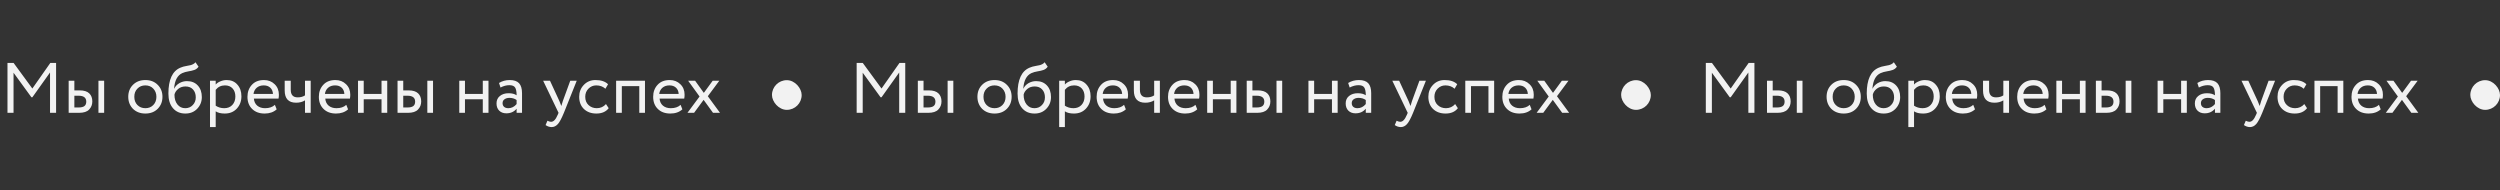
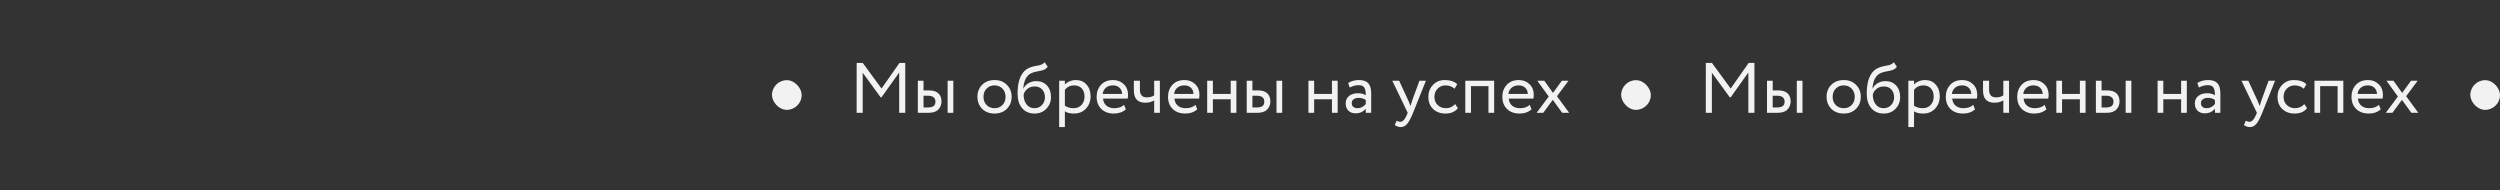
<svg xmlns="http://www.w3.org/2000/svg" width="421" height="32" viewBox="0 0 421 32" fill="none">
  <rect x="0" y="0" width="421" height="32" fill="#333333" stroke="none" />
-   <path d="M2.28 19H1.26V10.6H2.292L5.448 14.908L8.472 10.6H9.444V19H8.424V12.208L5.448 16.384H5.292L2.28 12.244V19ZM13.303 19H11.563V13.6H12.523V15.22H13.411C14.147 15.22 14.687 15.388 15.031 15.724C15.375 16.052 15.547 16.504 15.547 17.08C15.547 17.624 15.367 18.08 15.007 18.448C14.663 18.816 14.095 19 13.303 19ZM17.539 19H16.579V13.6H17.539V19ZM13.231 16.12H12.523V18.1H13.219C13.675 18.1 14.007 18.02 14.215 17.86C14.423 17.7 14.527 17.452 14.527 17.116C14.527 16.452 14.095 16.12 13.231 16.12ZM22.39 18.328C21.862 17.784 21.598 17.108 21.598 16.3C21.598 15.484 21.862 14.812 22.39 14.284C22.926 13.748 23.622 13.48 24.478 13.48C25.334 13.48 26.026 13.748 26.554 14.284C27.09 14.812 27.358 15.484 27.358 16.3C27.358 17.116 27.09 17.792 26.554 18.328C26.026 18.856 25.334 19.12 24.478 19.12C23.63 19.12 22.934 18.856 22.39 18.328ZM23.146 14.92C22.794 15.272 22.618 15.732 22.618 16.3C22.618 16.868 22.79 17.328 23.134 17.68C23.486 18.04 23.934 18.22 24.478 18.22C25.022 18.22 25.466 18.044 25.81 17.692C26.162 17.332 26.338 16.868 26.338 16.3C26.338 15.748 26.162 15.288 25.81 14.92C25.466 14.56 25.022 14.38 24.478 14.38C23.934 14.38 23.49 14.56 23.146 14.92ZM32.919 10.48L33.435 11.236C33.243 11.5 33.011 11.68 32.739 11.776C32.443 11.88 32.107 11.96 31.731 12.016C31.363 12.072 31.015 12.172 30.687 12.316C29.871 12.692 29.415 13.56 29.319 14.92H29.343C29.519 14.544 29.803 14.24 30.195 14.008C30.595 13.776 31.023 13.66 31.479 13.66C32.247 13.66 32.855 13.904 33.303 14.392C33.759 14.88 33.987 15.532 33.987 16.348C33.987 17.116 33.727 17.772 33.207 18.316C32.695 18.852 32.031 19.12 31.215 19.12C30.335 19.12 29.639 18.82 29.127 18.22C28.615 17.628 28.359 16.808 28.359 15.76C28.359 13.424 29.027 11.972 30.363 11.404C30.667 11.268 31.019 11.168 31.419 11.104C31.731 11.048 31.955 11.004 32.091 10.972C32.227 10.94 32.371 10.884 32.523 10.804C32.683 10.724 32.815 10.616 32.919 10.48ZM29.379 15.94C29.379 16.628 29.547 17.18 29.883 17.596C30.219 18.012 30.655 18.22 31.191 18.22C31.711 18.22 32.135 18.044 32.463 17.692C32.799 17.348 32.967 16.916 32.967 16.396C32.967 15.844 32.811 15.4 32.499 15.064C32.195 14.728 31.775 14.56 31.239 14.56C30.751 14.56 30.343 14.696 30.015 14.968C29.671 15.248 29.459 15.572 29.379 15.94ZM36.324 21.4H35.364V13.6H36.324V14.236C36.516 14.012 36.78 13.832 37.116 13.696C37.452 13.552 37.8 13.48 38.16 13.48C38.928 13.48 39.532 13.736 39.972 14.248C40.428 14.752 40.656 15.408 40.656 16.216C40.656 17.04 40.396 17.732 39.876 18.292C39.364 18.844 38.688 19.12 37.848 19.12C37.2 19.12 36.692 18.996 36.324 18.748V21.4ZM37.884 14.38C37.244 14.38 36.724 14.628 36.324 15.124V17.8C36.748 18.08 37.228 18.22 37.764 18.22C38.332 18.22 38.784 18.04 39.12 17.68C39.464 17.312 39.636 16.836 39.636 16.252C39.636 15.684 39.48 15.232 39.168 14.896C38.856 14.552 38.428 14.38 37.884 14.38ZM46.292 17.656L46.592 18.412C46.072 18.884 45.396 19.12 44.564 19.12C43.684 19.12 42.984 18.864 42.464 18.352C41.936 17.84 41.672 17.156 41.672 16.3C41.672 15.492 41.92 14.82 42.416 14.284C42.904 13.748 43.584 13.48 44.456 13.48C45.176 13.48 45.772 13.712 46.244 14.176C46.724 14.632 46.964 15.224 46.964 15.952C46.964 16.184 46.944 16.4 46.904 16.6H42.752C42.792 17.104 42.98 17.5 43.316 17.788C43.66 18.076 44.1 18.22 44.636 18.22C45.34 18.22 45.892 18.032 46.292 17.656ZM44.408 14.38C43.936 14.38 43.544 14.512 43.232 14.776C42.928 15.04 42.748 15.388 42.692 15.82H45.968C45.944 15.372 45.792 15.02 45.512 14.764C45.24 14.508 44.872 14.38 44.408 14.38ZM51.362 13.6H52.322V19H51.362V16.9C50.946 17.164 50.446 17.296 49.862 17.296C48.582 17.296 47.942 16.608 47.942 15.232V13.6H48.962V15.124C48.962 15.972 49.35 16.396 50.126 16.396C50.63 16.396 51.042 16.284 51.362 16.06V13.6ZM58.315 17.656L58.615 18.412C58.095 18.884 57.419 19.12 56.587 19.12C55.707 19.12 55.007 18.864 54.487 18.352C53.959 17.84 53.695 17.156 53.695 16.3C53.695 15.492 53.943 14.82 54.439 14.284C54.927 13.748 55.607 13.48 56.479 13.48C57.199 13.48 57.795 13.712 58.267 14.176C58.747 14.632 58.987 15.224 58.987 15.952C58.987 16.184 58.967 16.4 58.927 16.6H54.775C54.815 17.104 55.003 17.5 55.339 17.788C55.683 18.076 56.123 18.22 56.659 18.22C57.363 18.22 57.915 18.032 58.315 17.656ZM56.431 14.38C55.959 14.38 55.567 14.512 55.255 14.776C54.951 15.04 54.771 15.388 54.715 15.82H57.991C57.967 15.372 57.815 15.02 57.535 14.764C57.263 14.508 56.895 14.38 56.431 14.38ZM65.21 19H64.25V16.72H61.25V19H60.29V13.6H61.25V15.82H64.25V13.6H65.21V19ZM68.686 19H66.946V13.6H67.906V15.22H68.794C69.53 15.22 70.07 15.388 70.414 15.724C70.758 16.052 70.93 16.504 70.93 17.08C70.93 17.624 70.75 18.08 70.39 18.448C70.046 18.816 69.478 19 68.686 19ZM72.922 19H71.962V13.6H72.922V19ZM68.614 16.12H67.906V18.1H68.602C69.058 18.1 69.39 18.02 69.598 17.86C69.806 17.7 69.91 17.452 69.91 17.116C69.91 16.452 69.478 16.12 68.614 16.12ZM82.261 19H81.301V16.72H78.301V19H77.341V13.6H78.301V15.82H81.301V13.6H82.261V19ZM84.285 14.74L84.033 13.972C84.569 13.644 85.169 13.48 85.833 13.48C86.561 13.48 87.089 13.66 87.417 14.02C87.745 14.38 87.909 14.936 87.909 15.688V19H86.997V18.304C86.573 18.824 85.997 19.084 85.269 19.084C84.773 19.084 84.373 18.936 84.069 18.64C83.765 18.336 83.613 17.928 83.613 17.416C83.613 16.888 83.801 16.472 84.177 16.168C84.553 15.856 85.045 15.7 85.653 15.7C86.221 15.7 86.669 15.816 86.997 16.048C86.997 15.44 86.913 15.004 86.745 14.74C86.577 14.476 86.253 14.344 85.773 14.344C85.285 14.344 84.789 14.476 84.285 14.74ZM85.605 18.22C86.141 18.22 86.605 17.988 86.997 17.524V16.84C86.661 16.6 86.257 16.48 85.785 16.48C85.457 16.48 85.181 16.56 84.957 16.72C84.741 16.872 84.633 17.088 84.633 17.368C84.633 17.632 84.717 17.84 84.885 17.992C85.061 18.144 85.301 18.22 85.605 18.22ZM96.028 13.6H97.12L94.96 19C94.568 19.952 94.228 20.584 93.94 20.896C93.636 21.232 93.288 21.4 92.896 21.4C92.544 21.4 92.204 21.288 91.876 21.064L92.188 20.332C92.444 20.452 92.644 20.512 92.788 20.512C93.012 20.512 93.212 20.416 93.388 20.224C93.572 20.032 93.756 19.72 93.94 19.288L94.06 19L91.468 13.6H92.62L94.204 17.032C94.236 17.088 94.344 17.36 94.528 17.848C94.6 17.584 94.684 17.308 94.78 17.02L96.028 13.6ZM102.047 17.524L102.503 18.22C102.039 18.82 101.347 19.12 100.427 19.12C99.563 19.12 98.863 18.864 98.327 18.352C97.799 17.84 97.535 17.156 97.535 16.3C97.535 15.508 97.795 14.84 98.315 14.296C98.835 13.752 99.487 13.48 100.271 13.48C101.215 13.48 101.923 13.716 102.395 14.188L101.951 14.944C101.535 14.568 101.019 14.38 100.403 14.38C99.899 14.38 99.463 14.564 99.095 14.932C98.735 15.292 98.555 15.748 98.555 16.3C98.555 16.884 98.739 17.348 99.107 17.692C99.483 18.044 99.947 18.22 100.499 18.22C101.123 18.22 101.639 17.988 102.047 17.524ZM108.615 19H107.655V14.5H104.715V19H103.755V13.6H108.615V19ZM114.612 17.656L114.912 18.412C114.392 18.884 113.716 19.12 112.884 19.12C112.004 19.12 111.304 18.864 110.784 18.352C110.256 17.84 109.992 17.156 109.992 16.3C109.992 15.492 110.24 14.82 110.736 14.284C111.224 13.748 111.904 13.48 112.776 13.48C113.496 13.48 114.092 13.712 114.564 14.176C115.044 14.632 115.284 15.224 115.284 15.952C115.284 16.184 115.264 16.4 115.224 16.6H111.072C111.112 17.104 111.3 17.5 111.636 17.788C111.98 18.076 112.42 18.22 112.956 18.22C113.66 18.22 114.212 18.032 114.612 17.656ZM112.728 14.38C112.256 14.38 111.864 14.512 111.552 14.776C111.248 15.04 111.068 15.388 111.012 15.82H114.288C114.264 15.372 114.112 15.02 113.832 14.764C113.56 14.508 113.192 14.38 112.728 14.38ZM120.013 13.6H121.129L119.197 16.204L121.249 19H120.073L118.489 16.816L116.881 19H115.765L117.805 16.252L115.885 13.6H117.061L118.525 15.64L120.013 13.6Z" fill="#F2F2F2" />
  <rect x="130" y="13.5" width="5" height="5" rx="2.5" fill="#F2F2F2" />
  <path d="M145.28 19H144.26V10.6H145.292L148.448 14.908L151.472 10.6H152.444V19H151.424V12.208L148.448 16.384H148.292L145.28 12.244V19ZM156.303 19H154.563V13.6H155.523V15.22H156.411C157.147 15.22 157.687 15.388 158.031 15.724C158.375 16.052 158.547 16.504 158.547 17.08C158.547 17.624 158.367 18.08 158.007 18.448C157.663 18.816 157.095 19 156.303 19ZM160.539 19H159.579V13.6H160.539V19ZM156.231 16.12H155.523V18.1H156.219C156.675 18.1 157.007 18.02 157.215 17.86C157.423 17.7 157.527 17.452 157.527 17.116C157.527 16.452 157.095 16.12 156.231 16.12ZM165.39 18.328C164.862 17.784 164.598 17.108 164.598 16.3C164.598 15.484 164.862 14.812 165.39 14.284C165.926 13.748 166.622 13.48 167.478 13.48C168.334 13.48 169.026 13.748 169.554 14.284C170.09 14.812 170.358 15.484 170.358 16.3C170.358 17.116 170.09 17.792 169.554 18.328C169.026 18.856 168.334 19.12 167.478 19.12C166.63 19.12 165.934 18.856 165.39 18.328ZM166.146 14.92C165.794 15.272 165.618 15.732 165.618 16.3C165.618 16.868 165.79 17.328 166.134 17.68C166.486 18.04 166.934 18.22 167.478 18.22C168.022 18.22 168.466 18.044 168.81 17.692C169.162 17.332 169.338 16.868 169.338 16.3C169.338 15.748 169.162 15.288 168.81 14.92C168.466 14.56 168.022 14.38 167.478 14.38C166.934 14.38 166.49 14.56 166.146 14.92ZM175.919 10.48L176.435 11.236C176.243 11.5 176.011 11.68 175.739 11.776C175.443 11.88 175.107 11.96 174.731 12.016C174.363 12.072 174.015 12.172 173.687 12.316C172.871 12.692 172.415 13.56 172.319 14.92H172.343C172.519 14.544 172.803 14.24 173.195 14.008C173.595 13.776 174.023 13.66 174.479 13.66C175.247 13.66 175.855 13.904 176.303 14.392C176.759 14.88 176.987 15.532 176.987 16.348C176.987 17.116 176.727 17.772 176.207 18.316C175.695 18.852 175.031 19.12 174.215 19.12C173.335 19.12 172.639 18.82 172.127 18.22C171.615 17.628 171.359 16.808 171.359 15.76C171.359 13.424 172.027 11.972 173.363 11.404C173.667 11.268 174.019 11.168 174.419 11.104C174.731 11.048 174.955 11.004 175.091 10.972C175.227 10.94 175.371 10.884 175.523 10.804C175.683 10.724 175.815 10.616 175.919 10.48ZM172.379 15.94C172.379 16.628 172.547 17.18 172.883 17.596C173.219 18.012 173.655 18.22 174.191 18.22C174.711 18.22 175.135 18.044 175.463 17.692C175.799 17.348 175.967 16.916 175.967 16.396C175.967 15.844 175.811 15.4 175.499 15.064C175.195 14.728 174.775 14.56 174.239 14.56C173.751 14.56 173.343 14.696 173.015 14.968C172.671 15.248 172.459 15.572 172.379 15.94ZM179.324 21.4H178.364V13.6H179.324V14.236C179.516 14.012 179.78 13.832 180.116 13.696C180.452 13.552 180.8 13.48 181.16 13.48C181.928 13.48 182.532 13.736 182.972 14.248C183.428 14.752 183.656 15.408 183.656 16.216C183.656 17.04 183.396 17.732 182.876 18.292C182.364 18.844 181.688 19.12 180.848 19.12C180.2 19.12 179.692 18.996 179.324 18.748V21.4ZM180.884 14.38C180.244 14.38 179.724 14.628 179.324 15.124V17.8C179.748 18.08 180.228 18.22 180.764 18.22C181.332 18.22 181.784 18.04 182.12 17.68C182.464 17.312 182.636 16.836 182.636 16.252C182.636 15.684 182.48 15.232 182.168 14.896C181.856 14.552 181.428 14.38 180.884 14.38ZM189.292 17.656L189.592 18.412C189.072 18.884 188.396 19.12 187.564 19.12C186.684 19.12 185.984 18.864 185.464 18.352C184.936 17.84 184.672 17.156 184.672 16.3C184.672 15.492 184.92 14.82 185.416 14.284C185.904 13.748 186.584 13.48 187.456 13.48C188.176 13.48 188.772 13.712 189.244 14.176C189.724 14.632 189.964 15.224 189.964 15.952C189.964 16.184 189.944 16.4 189.904 16.6H185.752C185.792 17.104 185.98 17.5 186.316 17.788C186.66 18.076 187.1 18.22 187.636 18.22C188.34 18.22 188.892 18.032 189.292 17.656ZM187.408 14.38C186.936 14.38 186.544 14.512 186.232 14.776C185.928 15.04 185.748 15.388 185.692 15.82H188.968C188.944 15.372 188.792 15.02 188.512 14.764C188.24 14.508 187.872 14.38 187.408 14.38ZM194.362 13.6H195.322V19H194.362V16.9C193.946 17.164 193.446 17.296 192.862 17.296C191.582 17.296 190.942 16.608 190.942 15.232V13.6H191.962V15.124C191.962 15.972 192.35 16.396 193.126 16.396C193.63 16.396 194.042 16.284 194.362 16.06V13.6ZM201.315 17.656L201.615 18.412C201.095 18.884 200.419 19.12 199.587 19.12C198.707 19.12 198.007 18.864 197.487 18.352C196.959 17.84 196.695 17.156 196.695 16.3C196.695 15.492 196.943 14.82 197.439 14.284C197.927 13.748 198.607 13.48 199.479 13.48C200.199 13.48 200.795 13.712 201.267 14.176C201.747 14.632 201.987 15.224 201.987 15.952C201.987 16.184 201.967 16.4 201.927 16.6H197.775C197.815 17.104 198.003 17.5 198.339 17.788C198.683 18.076 199.123 18.22 199.659 18.22C200.363 18.22 200.915 18.032 201.315 17.656ZM199.431 14.38C198.959 14.38 198.567 14.512 198.255 14.776C197.951 15.04 197.771 15.388 197.715 15.82H200.991C200.967 15.372 200.815 15.02 200.535 14.764C200.263 14.508 199.895 14.38 199.431 14.38ZM208.21 19H207.25V16.72H204.25V19H203.29V13.6H204.25V15.82H207.25V13.6H208.21V19ZM211.686 19H209.946V13.6H210.906V15.22H211.794C212.53 15.22 213.07 15.388 213.414 15.724C213.758 16.052 213.93 16.504 213.93 17.08C213.93 17.624 213.75 18.08 213.39 18.448C213.046 18.816 212.478 19 211.686 19ZM215.922 19H214.962V13.6H215.922V19ZM211.614 16.12H210.906V18.1H211.602C212.058 18.1 212.39 18.02 212.598 17.86C212.806 17.7 212.91 17.452 212.91 17.116C212.91 16.452 212.478 16.12 211.614 16.12ZM225.261 19H224.301V16.72H221.301V19H220.341V13.6H221.301V15.82H224.301V13.6H225.261V19ZM227.285 14.74L227.033 13.972C227.569 13.644 228.169 13.48 228.833 13.48C229.561 13.48 230.089 13.66 230.417 14.02C230.745 14.38 230.909 14.936 230.909 15.688V19H229.997V18.304C229.573 18.824 228.997 19.084 228.269 19.084C227.773 19.084 227.373 18.936 227.069 18.64C226.765 18.336 226.613 17.928 226.613 17.416C226.613 16.888 226.801 16.472 227.177 16.168C227.553 15.856 228.045 15.7 228.653 15.7C229.221 15.7 229.669 15.816 229.997 16.048C229.997 15.44 229.913 15.004 229.745 14.74C229.577 14.476 229.253 14.344 228.773 14.344C228.285 14.344 227.789 14.476 227.285 14.74ZM228.605 18.22C229.141 18.22 229.605 17.988 229.997 17.524V16.84C229.661 16.6 229.257 16.48 228.785 16.48C228.457 16.48 228.181 16.56 227.957 16.72C227.741 16.872 227.633 17.088 227.633 17.368C227.633 17.632 227.717 17.84 227.885 17.992C228.061 18.144 228.301 18.22 228.605 18.22ZM239.028 13.6H240.12L237.96 19C237.568 19.952 237.228 20.584 236.94 20.896C236.636 21.232 236.288 21.4 235.896 21.4C235.544 21.4 235.204 21.288 234.876 21.064L235.188 20.332C235.444 20.452 235.644 20.512 235.788 20.512C236.012 20.512 236.212 20.416 236.388 20.224C236.572 20.032 236.756 19.72 236.94 19.288L237.06 19L234.468 13.6H235.62L237.204 17.032C237.236 17.088 237.344 17.36 237.528 17.848C237.6 17.584 237.684 17.308 237.78 17.02L239.028 13.6ZM245.047 17.524L245.503 18.22C245.039 18.82 244.347 19.12 243.427 19.12C242.563 19.12 241.863 18.864 241.327 18.352C240.799 17.84 240.535 17.156 240.535 16.3C240.535 15.508 240.795 14.84 241.315 14.296C241.835 13.752 242.487 13.48 243.271 13.48C244.215 13.48 244.923 13.716 245.395 14.188L244.951 14.944C244.535 14.568 244.019 14.38 243.403 14.38C242.899 14.38 242.463 14.564 242.095 14.932C241.735 15.292 241.555 15.748 241.555 16.3C241.555 16.884 241.739 17.348 242.107 17.692C242.483 18.044 242.947 18.22 243.499 18.22C244.123 18.22 244.639 17.988 245.047 17.524ZM251.615 19H250.655V14.5H247.715V19H246.755V13.6H251.615V19ZM257.612 17.656L257.912 18.412C257.392 18.884 256.716 19.12 255.884 19.12C255.004 19.12 254.304 18.864 253.784 18.352C253.256 17.84 252.992 17.156 252.992 16.3C252.992 15.492 253.24 14.82 253.736 14.284C254.224 13.748 254.904 13.48 255.776 13.48C256.496 13.48 257.092 13.712 257.564 14.176C258.044 14.632 258.284 15.224 258.284 15.952C258.284 16.184 258.264 16.4 258.224 16.6H254.072C254.112 17.104 254.3 17.5 254.636 17.788C254.98 18.076 255.42 18.22 255.956 18.22C256.66 18.22 257.212 18.032 257.612 17.656ZM255.728 14.38C255.256 14.38 254.864 14.512 254.552 14.776C254.248 15.04 254.068 15.388 254.012 15.82H257.288C257.264 15.372 257.112 15.02 256.832 14.764C256.56 14.508 256.192 14.38 255.728 14.38ZM263.013 13.6H264.129L262.197 16.204L264.249 19H263.073L261.489 16.816L259.881 19H258.765L260.805 16.252L258.885 13.6H260.061L261.525 15.64L263.013 13.6Z" fill="#F2F2F2" />
  <rect x="273" y="13.5" width="5" height="5" rx="2.5" fill="#F2F2F2" />
  <path d="M288.28 19H287.26V10.6H288.292L291.448 14.908L294.472 10.6H295.444V19H294.424V12.208L291.448 16.384H291.292L288.28 12.244V19ZM299.303 19H297.563V13.6H298.523V15.22H299.411C300.147 15.22 300.687 15.388 301.031 15.724C301.375 16.052 301.547 16.504 301.547 17.08C301.547 17.624 301.367 18.08 301.007 18.448C300.663 18.816 300.095 19 299.303 19ZM303.539 19H302.579V13.6H303.539V19ZM299.231 16.12H298.523V18.1H299.219C299.675 18.1 300.007 18.02 300.215 17.86C300.423 17.7 300.527 17.452 300.527 17.116C300.527 16.452 300.095 16.12 299.231 16.12ZM308.39 18.328C307.862 17.784 307.598 17.108 307.598 16.3C307.598 15.484 307.862 14.812 308.39 14.284C308.926 13.748 309.622 13.48 310.478 13.48C311.334 13.48 312.026 13.748 312.554 14.284C313.09 14.812 313.358 15.484 313.358 16.3C313.358 17.116 313.09 17.792 312.554 18.328C312.026 18.856 311.334 19.12 310.478 19.12C309.63 19.12 308.934 18.856 308.39 18.328ZM309.146 14.92C308.794 15.272 308.618 15.732 308.618 16.3C308.618 16.868 308.79 17.328 309.134 17.68C309.486 18.04 309.934 18.22 310.478 18.22C311.022 18.22 311.466 18.044 311.81 17.692C312.162 17.332 312.338 16.868 312.338 16.3C312.338 15.748 312.162 15.288 311.81 14.92C311.466 14.56 311.022 14.38 310.478 14.38C309.934 14.38 309.49 14.56 309.146 14.92ZM318.919 10.48L319.435 11.236C319.243 11.5 319.011 11.68 318.739 11.776C318.443 11.88 318.107 11.96 317.731 12.016C317.363 12.072 317.015 12.172 316.687 12.316C315.871 12.692 315.415 13.56 315.319 14.92H315.343C315.519 14.544 315.803 14.24 316.195 14.008C316.595 13.776 317.023 13.66 317.479 13.66C318.247 13.66 318.855 13.904 319.303 14.392C319.759 14.88 319.987 15.532 319.987 16.348C319.987 17.116 319.727 17.772 319.207 18.316C318.695 18.852 318.031 19.12 317.215 19.12C316.335 19.12 315.639 18.82 315.127 18.22C314.615 17.628 314.359 16.808 314.359 15.76C314.359 13.424 315.027 11.972 316.363 11.404C316.667 11.268 317.019 11.168 317.419 11.104C317.731 11.048 317.955 11.004 318.091 10.972C318.227 10.94 318.371 10.884 318.523 10.804C318.683 10.724 318.815 10.616 318.919 10.48ZM315.379 15.94C315.379 16.628 315.547 17.18 315.883 17.596C316.219 18.012 316.655 18.22 317.191 18.22C317.711 18.22 318.135 18.044 318.463 17.692C318.799 17.348 318.967 16.916 318.967 16.396C318.967 15.844 318.811 15.4 318.499 15.064C318.195 14.728 317.775 14.56 317.239 14.56C316.751 14.56 316.343 14.696 316.015 14.968C315.671 15.248 315.459 15.572 315.379 15.94ZM322.324 21.4H321.364V13.6H322.324V14.236C322.516 14.012 322.78 13.832 323.116 13.696C323.452 13.552 323.8 13.48 324.16 13.48C324.928 13.48 325.532 13.736 325.972 14.248C326.428 14.752 326.656 15.408 326.656 16.216C326.656 17.04 326.396 17.732 325.876 18.292C325.364 18.844 324.688 19.12 323.848 19.12C323.2 19.12 322.692 18.996 322.324 18.748V21.4ZM323.884 14.38C323.244 14.38 322.724 14.628 322.324 15.124V17.8C322.748 18.08 323.228 18.22 323.764 18.22C324.332 18.22 324.784 18.04 325.12 17.68C325.464 17.312 325.636 16.836 325.636 16.252C325.636 15.684 325.48 15.232 325.168 14.896C324.856 14.552 324.428 14.38 323.884 14.38ZM332.292 17.656L332.592 18.412C332.072 18.884 331.396 19.12 330.564 19.12C329.684 19.12 328.984 18.864 328.464 18.352C327.936 17.84 327.672 17.156 327.672 16.3C327.672 15.492 327.92 14.82 328.416 14.284C328.904 13.748 329.584 13.48 330.456 13.48C331.176 13.48 331.772 13.712 332.244 14.176C332.724 14.632 332.964 15.224 332.964 15.952C332.964 16.184 332.944 16.4 332.904 16.6H328.752C328.792 17.104 328.98 17.5 329.316 17.788C329.66 18.076 330.1 18.22 330.636 18.22C331.34 18.22 331.892 18.032 332.292 17.656ZM330.408 14.38C329.936 14.38 329.544 14.512 329.232 14.776C328.928 15.04 328.748 15.388 328.692 15.82H331.968C331.944 15.372 331.792 15.02 331.512 14.764C331.24 14.508 330.872 14.38 330.408 14.38ZM337.362 13.6H338.322V19H337.362V16.9C336.946 17.164 336.446 17.296 335.862 17.296C334.582 17.296 333.942 16.608 333.942 15.232V13.6H334.962V15.124C334.962 15.972 335.35 16.396 336.126 16.396C336.63 16.396 337.042 16.284 337.362 16.06V13.6ZM344.315 17.656L344.615 18.412C344.095 18.884 343.419 19.12 342.587 19.12C341.707 19.12 341.007 18.864 340.487 18.352C339.959 17.84 339.695 17.156 339.695 16.3C339.695 15.492 339.943 14.82 340.439 14.284C340.927 13.748 341.607 13.48 342.479 13.48C343.199 13.48 343.795 13.712 344.267 14.176C344.747 14.632 344.987 15.224 344.987 15.952C344.987 16.184 344.967 16.4 344.927 16.6H340.775C340.815 17.104 341.003 17.5 341.339 17.788C341.683 18.076 342.123 18.22 342.659 18.22C343.363 18.22 343.915 18.032 344.315 17.656ZM342.431 14.38C341.959 14.38 341.567 14.512 341.255 14.776C340.951 15.04 340.771 15.388 340.715 15.82H343.991C343.967 15.372 343.815 15.02 343.535 14.764C343.263 14.508 342.895 14.38 342.431 14.38ZM351.21 19H350.25V16.72H347.25V19H346.29V13.6H347.25V15.82H350.25V13.6H351.21V19ZM354.686 19H352.946V13.6H353.906V15.22H354.794C355.53 15.22 356.07 15.388 356.414 15.724C356.758 16.052 356.93 16.504 356.93 17.08C356.93 17.624 356.75 18.08 356.39 18.448C356.046 18.816 355.478 19 354.686 19ZM358.922 19H357.962V13.6H358.922V19ZM354.614 16.12H353.906V18.1H354.602C355.058 18.1 355.39 18.02 355.598 17.86C355.806 17.7 355.91 17.452 355.91 17.116C355.91 16.452 355.478 16.12 354.614 16.12ZM368.261 19H367.301V16.72H364.301V19H363.341V13.6H364.301V15.82H367.301V13.6H368.261V19ZM370.285 14.74L370.033 13.972C370.569 13.644 371.169 13.48 371.833 13.48C372.561 13.48 373.089 13.66 373.417 14.02C373.745 14.38 373.909 14.936 373.909 15.688V19H372.997V18.304C372.573 18.824 371.997 19.084 371.269 19.084C370.773 19.084 370.373 18.936 370.069 18.64C369.765 18.336 369.613 17.928 369.613 17.416C369.613 16.888 369.801 16.472 370.177 16.168C370.553 15.856 371.045 15.7 371.653 15.7C372.221 15.7 372.669 15.816 372.997 16.048C372.997 15.44 372.913 15.004 372.745 14.74C372.577 14.476 372.253 14.344 371.773 14.344C371.285 14.344 370.789 14.476 370.285 14.74ZM371.605 18.22C372.141 18.22 372.605 17.988 372.997 17.524V16.84C372.661 16.6 372.257 16.48 371.785 16.48C371.457 16.48 371.181 16.56 370.957 16.72C370.741 16.872 370.633 17.088 370.633 17.368C370.633 17.632 370.717 17.84 370.885 17.992C371.061 18.144 371.301 18.22 371.605 18.22ZM382.028 13.6H383.12L380.96 19C380.568 19.952 380.228 20.584 379.94 20.896C379.636 21.232 379.288 21.4 378.896 21.4C378.544 21.4 378.204 21.288 377.876 21.064L378.188 20.332C378.444 20.452 378.644 20.512 378.788 20.512C379.012 20.512 379.212 20.416 379.388 20.224C379.572 20.032 379.756 19.72 379.94 19.288L380.06 19L377.468 13.6H378.62L380.204 17.032C380.236 17.088 380.344 17.36 380.528 17.848C380.6 17.584 380.684 17.308 380.78 17.02L382.028 13.6ZM388.047 17.524L388.503 18.22C388.039 18.82 387.347 19.12 386.427 19.12C385.563 19.12 384.863 18.864 384.327 18.352C383.799 17.84 383.535 17.156 383.535 16.3C383.535 15.508 383.795 14.84 384.315 14.296C384.835 13.752 385.487 13.48 386.271 13.48C387.215 13.48 387.923 13.716 388.395 14.188L387.951 14.944C387.535 14.568 387.019 14.38 386.403 14.38C385.899 14.38 385.463 14.564 385.095 14.932C384.735 15.292 384.555 15.748 384.555 16.3C384.555 16.884 384.739 17.348 385.107 17.692C385.483 18.044 385.947 18.22 386.499 18.22C387.123 18.22 387.639 17.988 388.047 17.524ZM394.615 19H393.655V14.5H390.715V19H389.755V13.6H394.615V19ZM400.612 17.656L400.912 18.412C400.392 18.884 399.716 19.12 398.884 19.12C398.004 19.12 397.304 18.864 396.784 18.352C396.256 17.84 395.992 17.156 395.992 16.3C395.992 15.492 396.24 14.82 396.736 14.284C397.224 13.748 397.904 13.48 398.776 13.48C399.496 13.48 400.092 13.712 400.564 14.176C401.044 14.632 401.284 15.224 401.284 15.952C401.284 16.184 401.264 16.4 401.224 16.6H397.072C397.112 17.104 397.3 17.5 397.636 17.788C397.98 18.076 398.42 18.22 398.956 18.22C399.66 18.22 400.212 18.032 400.612 17.656ZM398.728 14.38C398.256 14.38 397.864 14.512 397.552 14.776C397.248 15.04 397.068 15.388 397.012 15.82H400.288C400.264 15.372 400.112 15.02 399.832 14.764C399.56 14.508 399.192 14.38 398.728 14.38ZM406.013 13.6H407.129L405.197 16.204L407.249 19H406.073L404.489 16.816L402.881 19H401.765L403.805 16.252L401.885 13.6H403.061L404.525 15.64L406.013 13.6Z" fill="#F2F2F2" />
  <rect x="416" y="13.5" width="5" height="5" rx="2.5" fill="#F2F2F2" />
</svg>